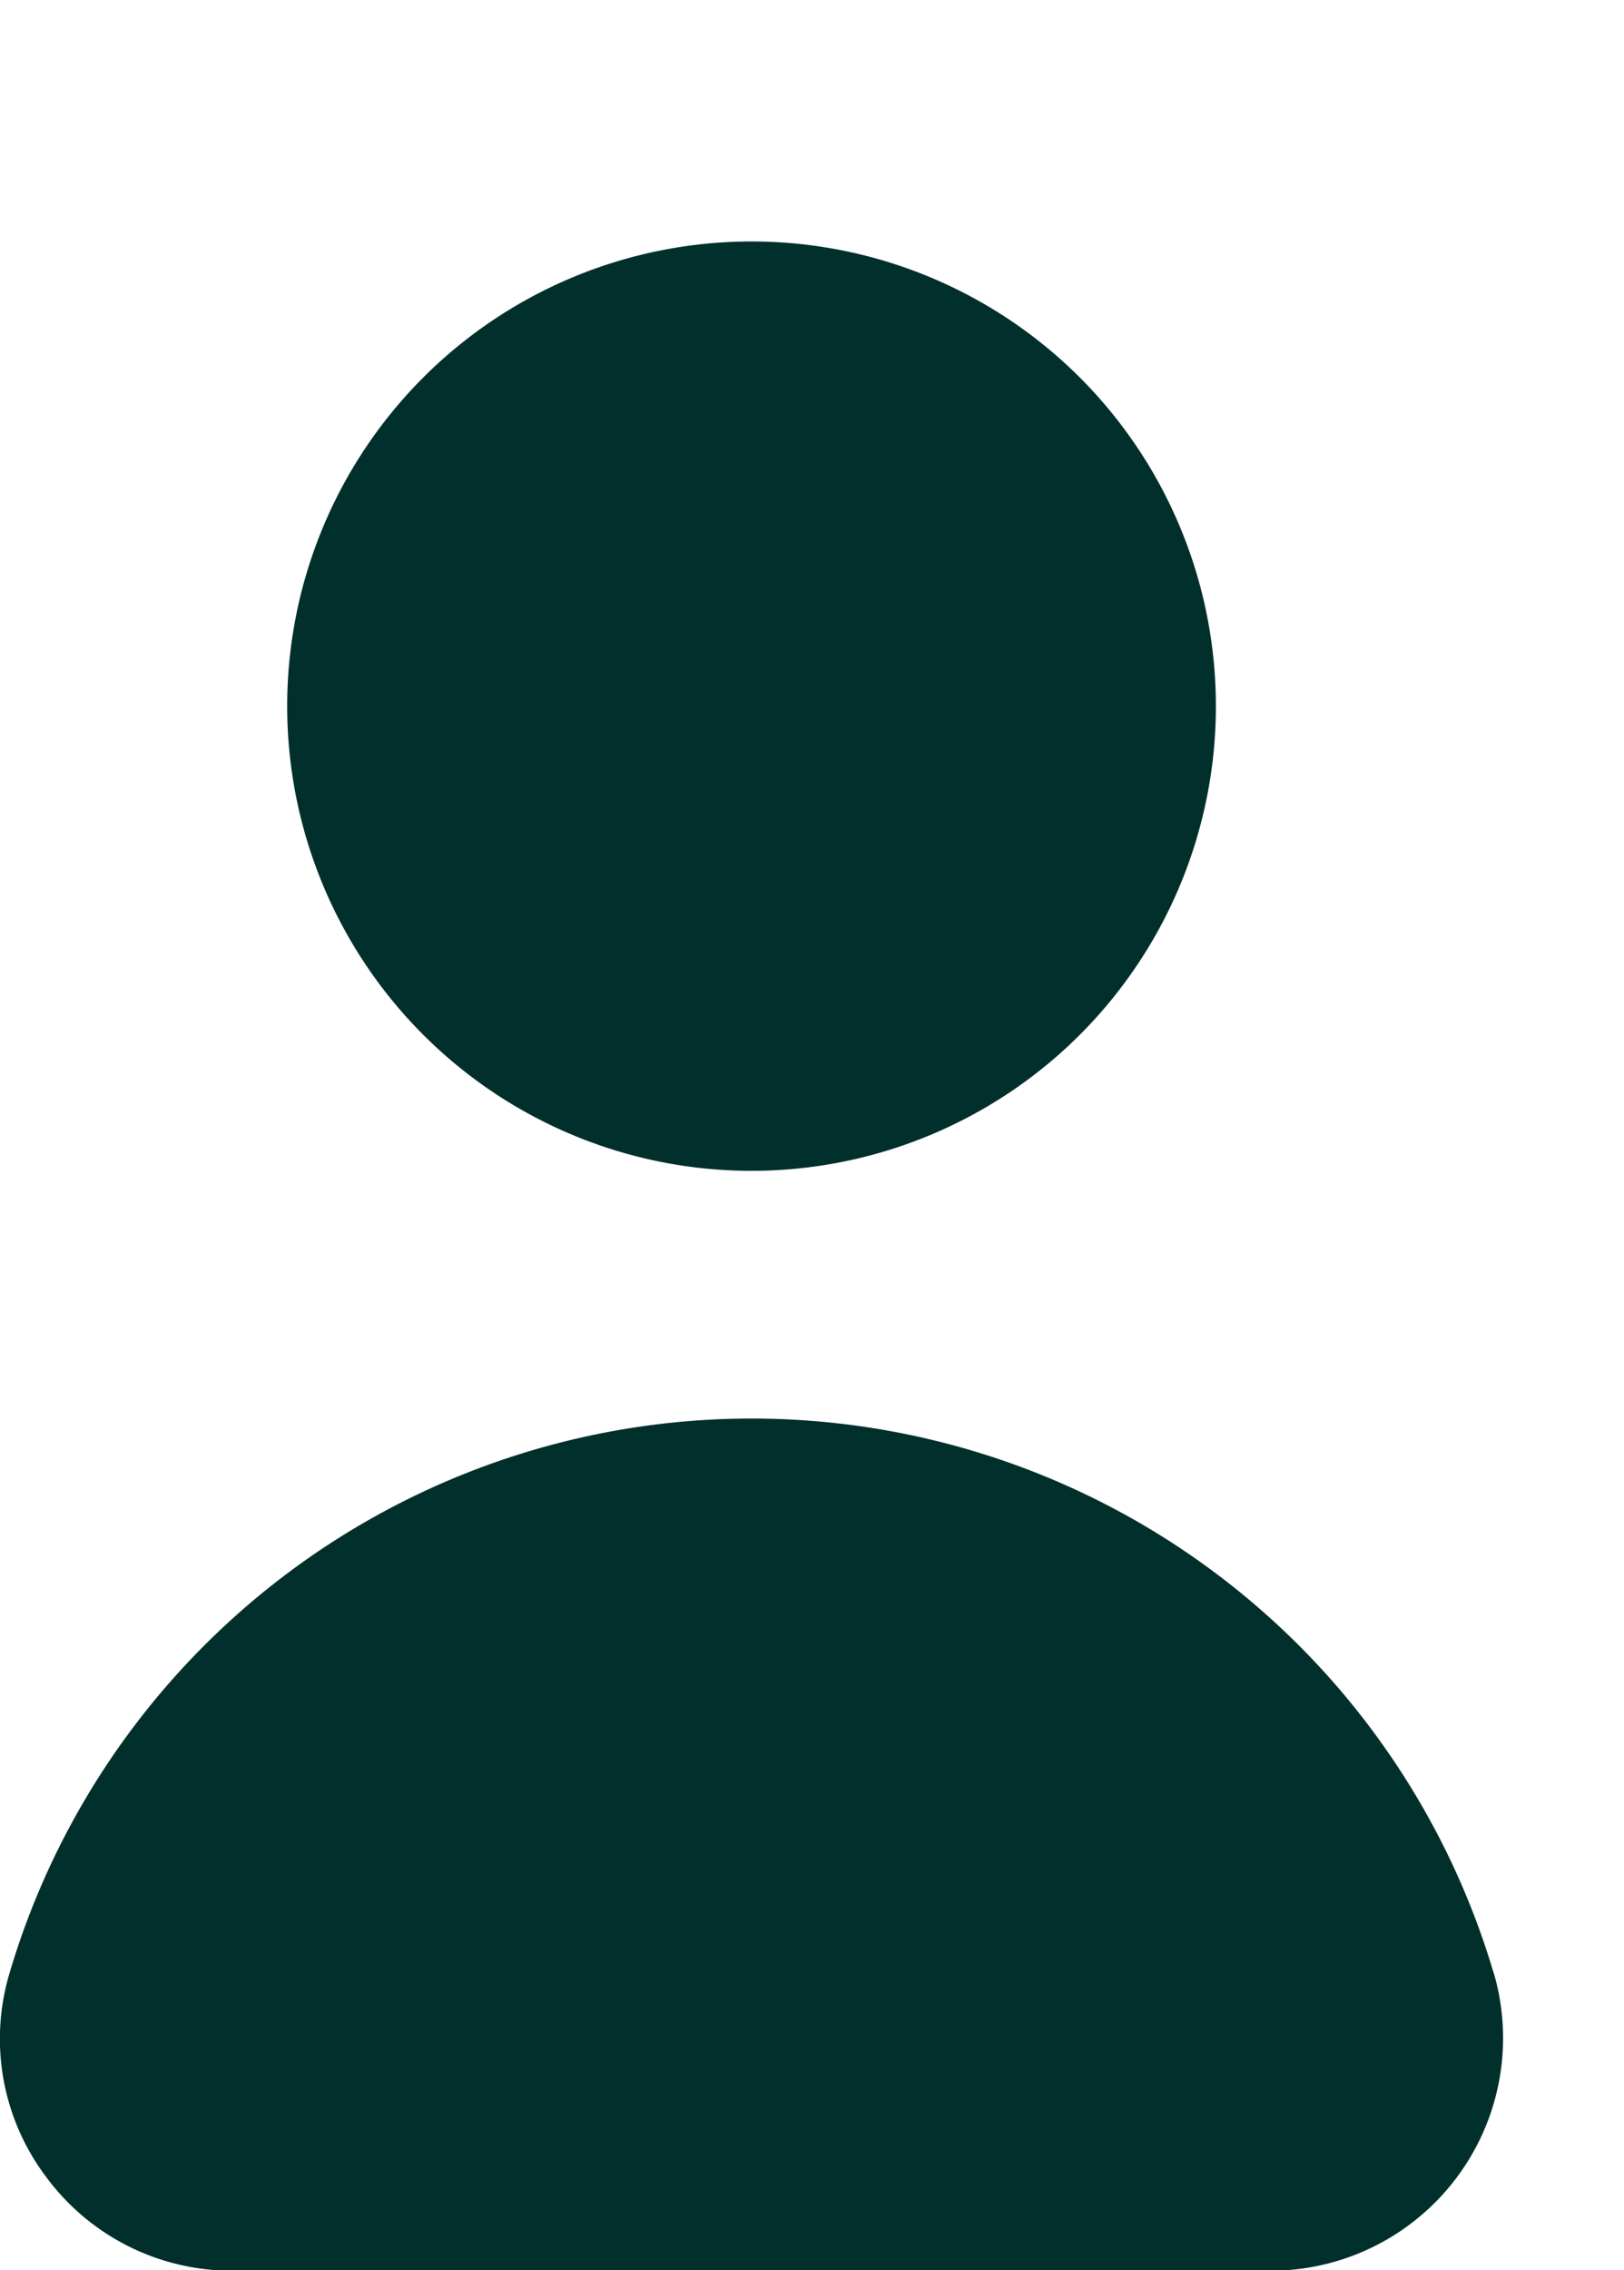
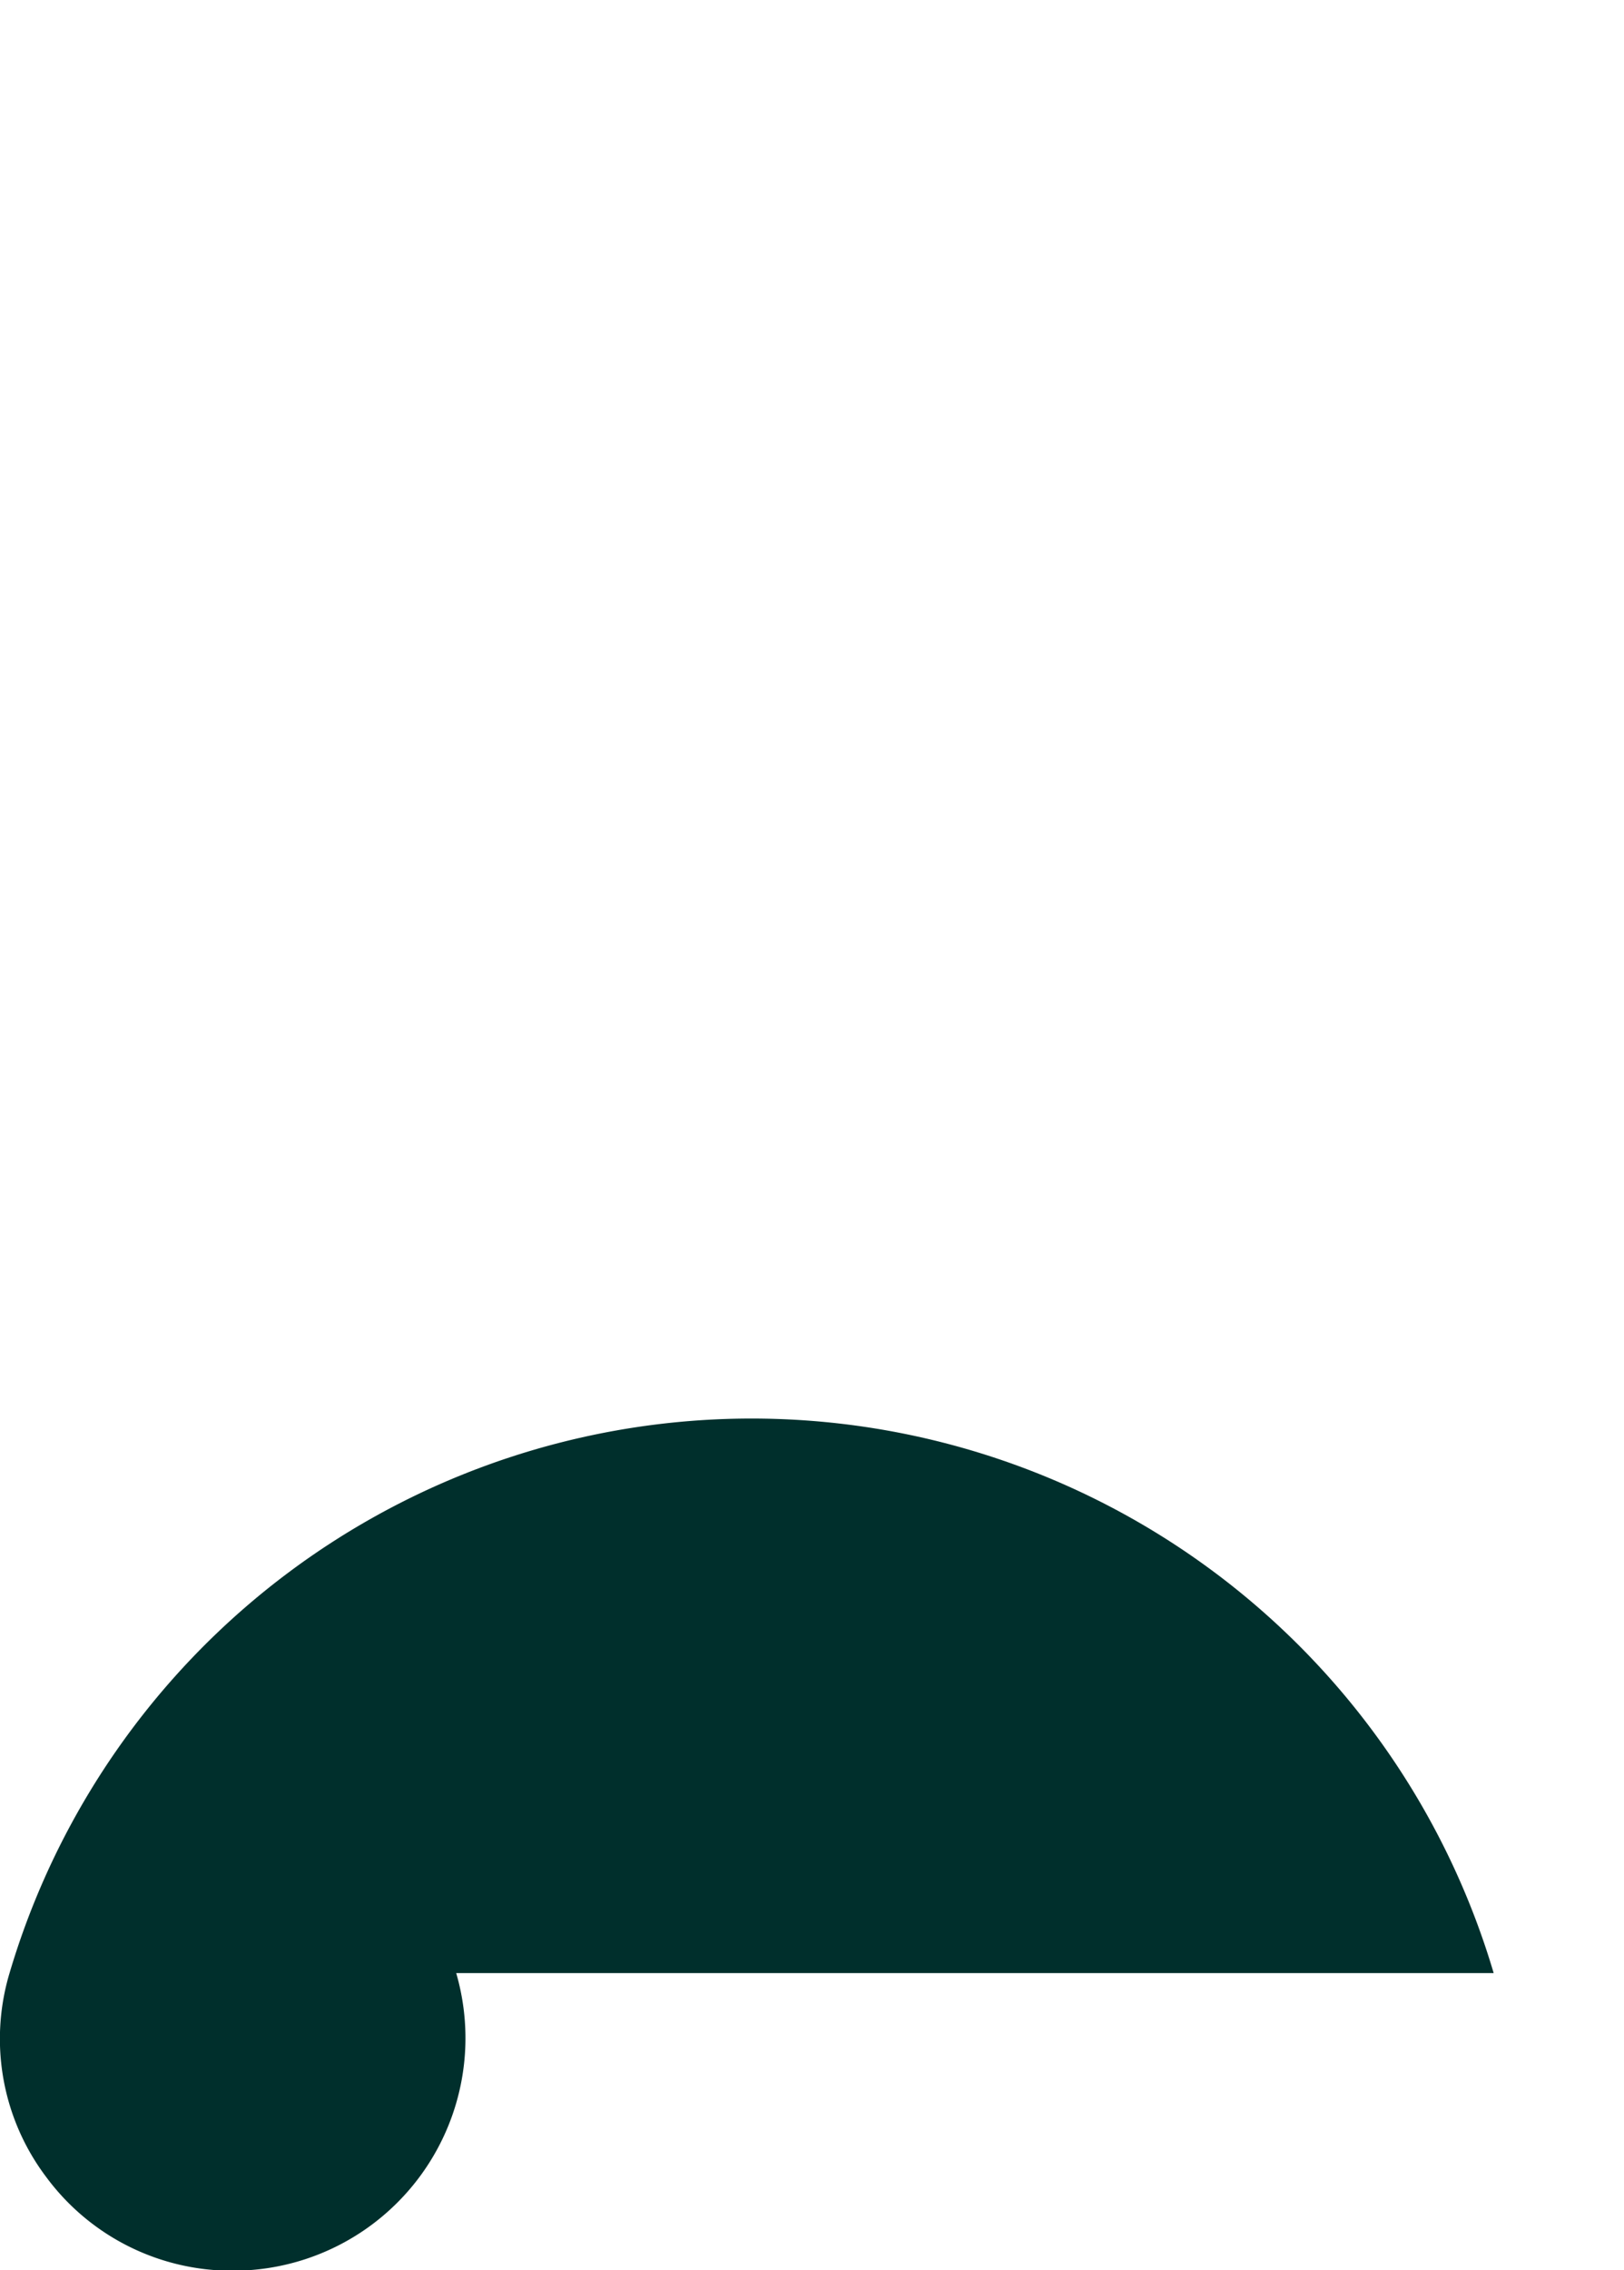
<svg xmlns="http://www.w3.org/2000/svg" width="11.751" height="16.415" viewBox="0 0 11.751 16.415">
  <defs>
    <clipPath id="clip-path">
      <rect id="Retângulo_1939" data-name="Retângulo 1939" width="11.751" height="16.415" fill="#002f2c" />
    </clipPath>
  </defs>
  <g id="Grupo_6728" data-name="Grupo 6728" transform="translate(0 3)">
    <g id="Grupo_6625" data-name="Grupo 6625" transform="translate(0 -3)" clip-path="url(#clip-path)">
-       <path id="Caminho_6183" data-name="Caminho 6183" d="M71.71,3.36A3.36,3.36,0,1,1,68.35,0a3.36,3.36,0,0,1,3.36,3.36" transform="translate(-62.912 1.746)" fill="#002f2c" />
-       <path id="Caminho_6184" data-name="Caminho 6184" d="M10.808,242.7a5.6,5.6,0,0,0-10.739,0,1.657,1.657,0,0,0,.265,1.474,1.67,1.67,0,0,0,1.35.678H9.192a1.682,1.682,0,0,0,1.617-2.152Z" transform="translate(0 -228.433)" fill="#002f2c" />
+       <path id="Caminho_6184" data-name="Caminho 6184" d="M10.808,242.7a5.6,5.6,0,0,0-10.739,0,1.657,1.657,0,0,0,.265,1.474,1.67,1.67,0,0,0,1.35.678a1.682,1.682,0,0,0,1.617-2.152Z" transform="translate(0 -228.433)" fill="#002f2c" />
    </g>
  </g>
</svg>